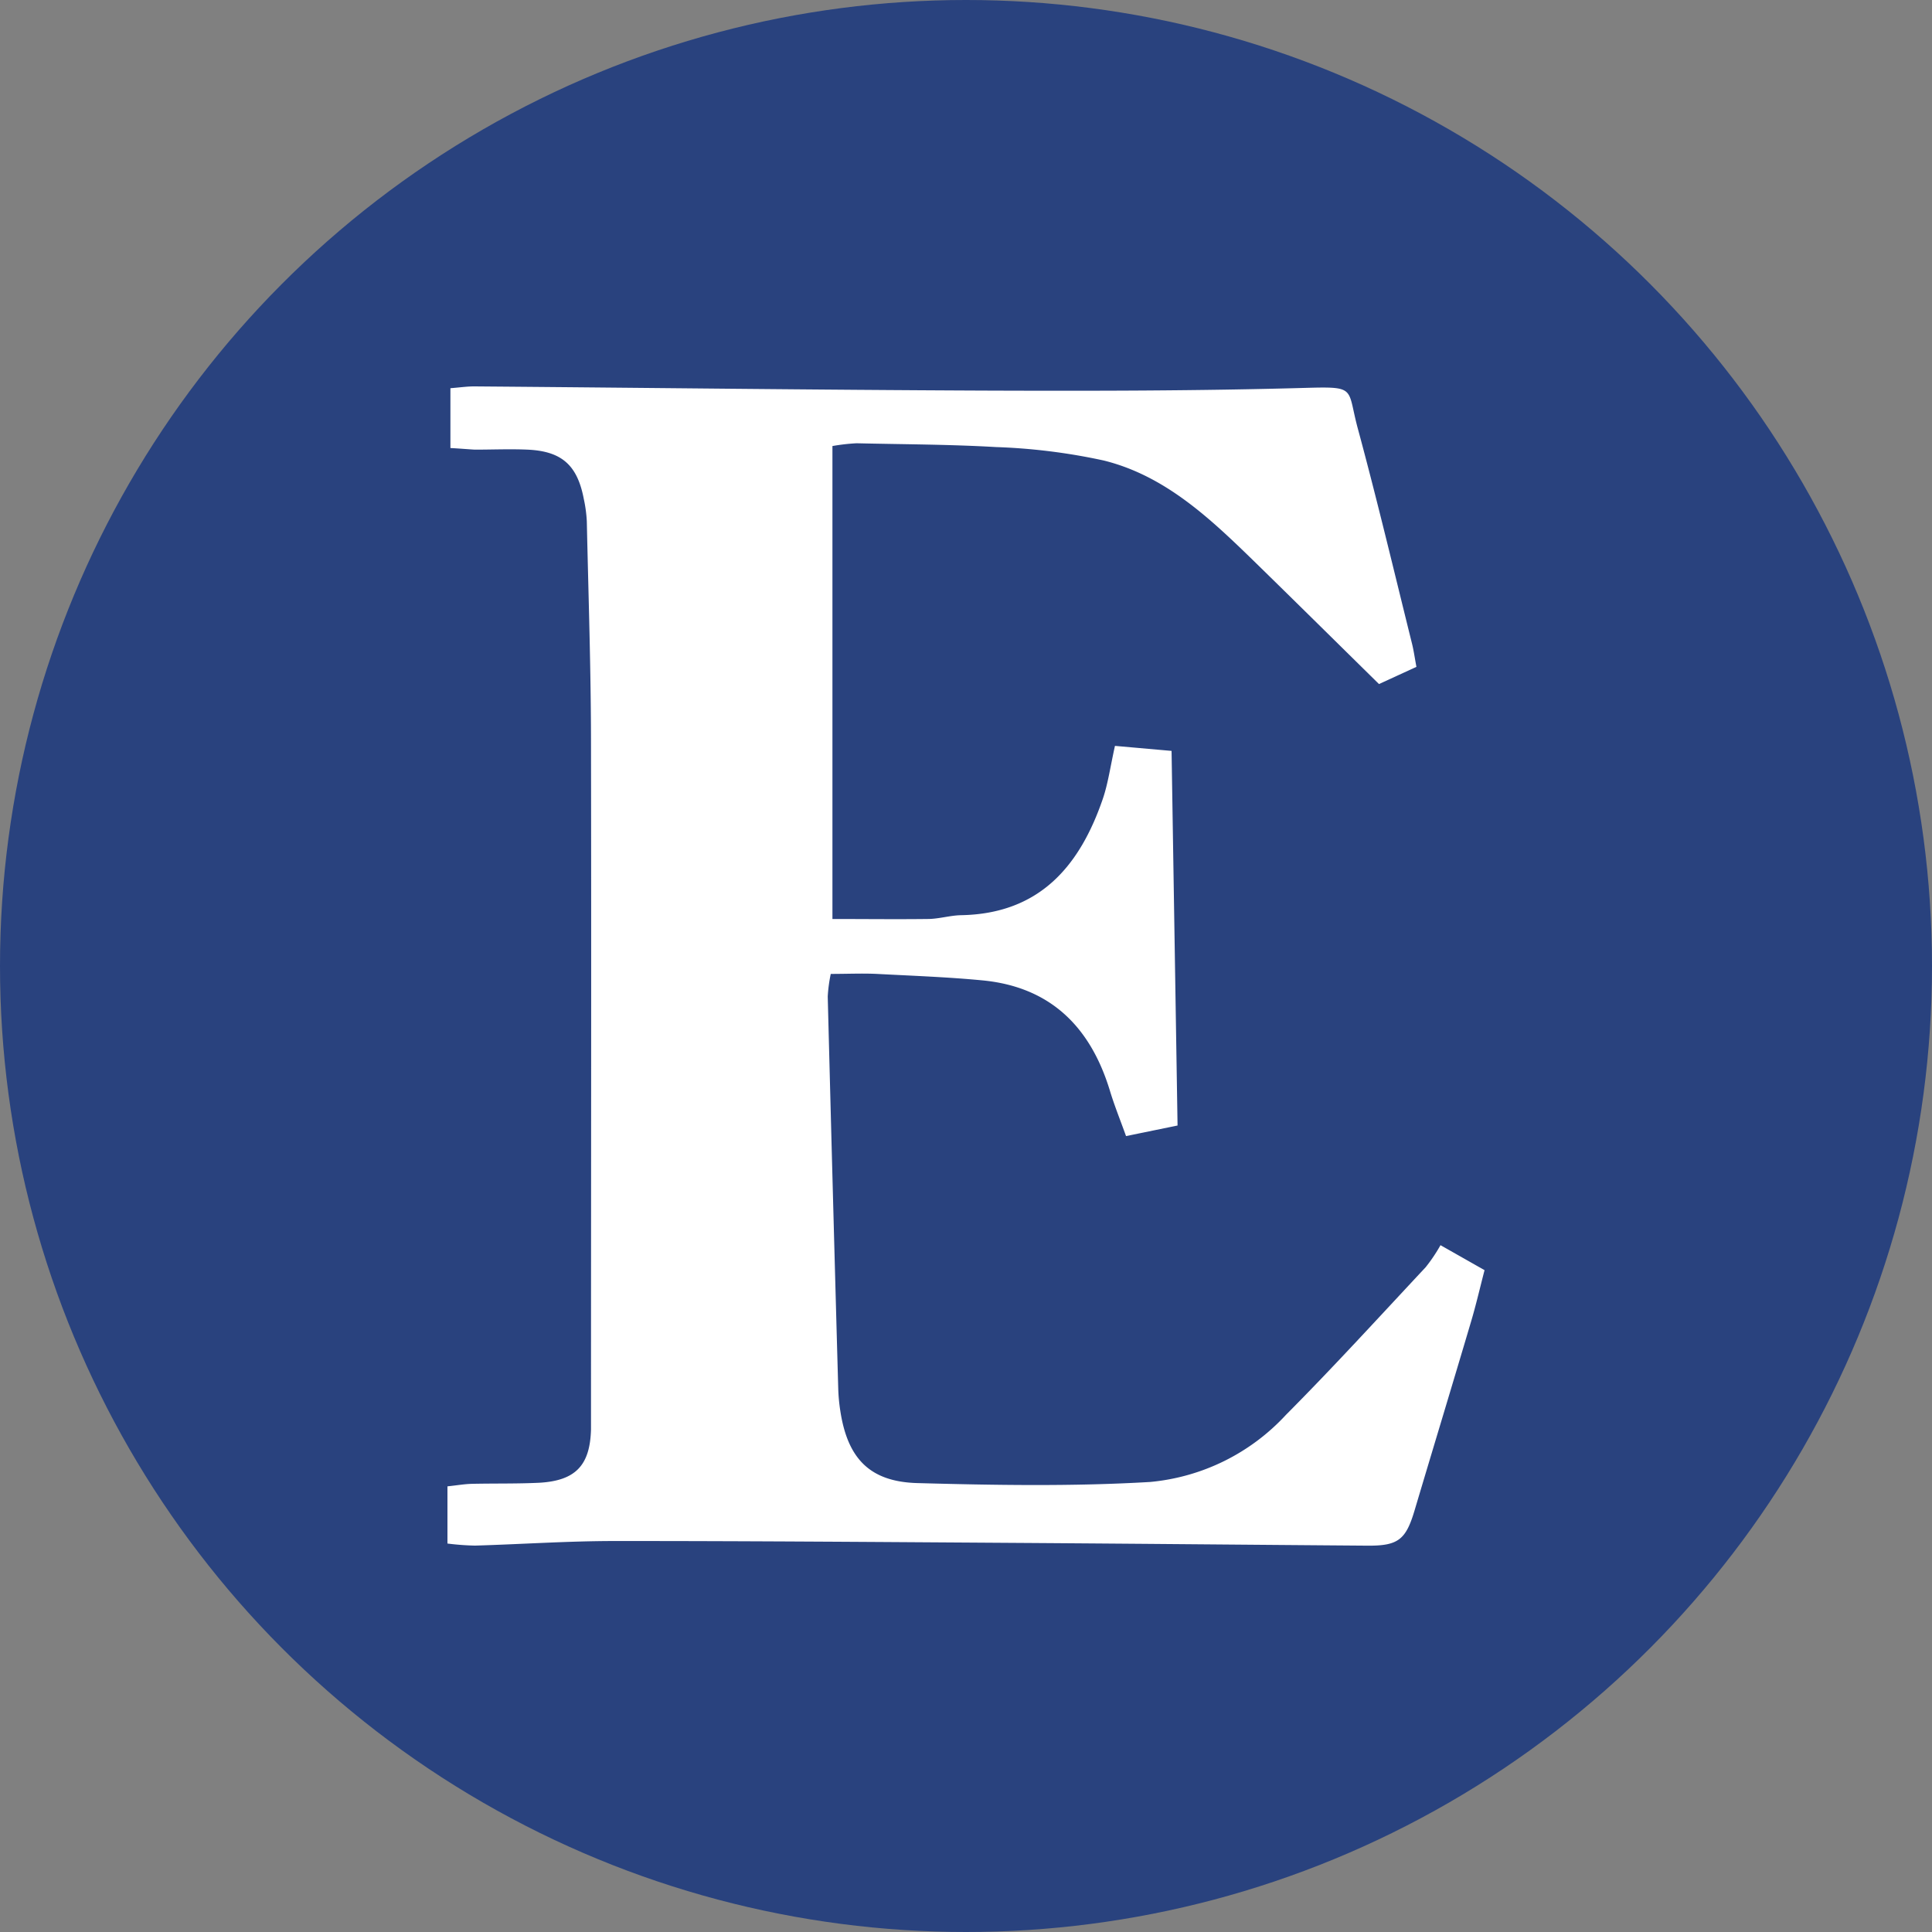
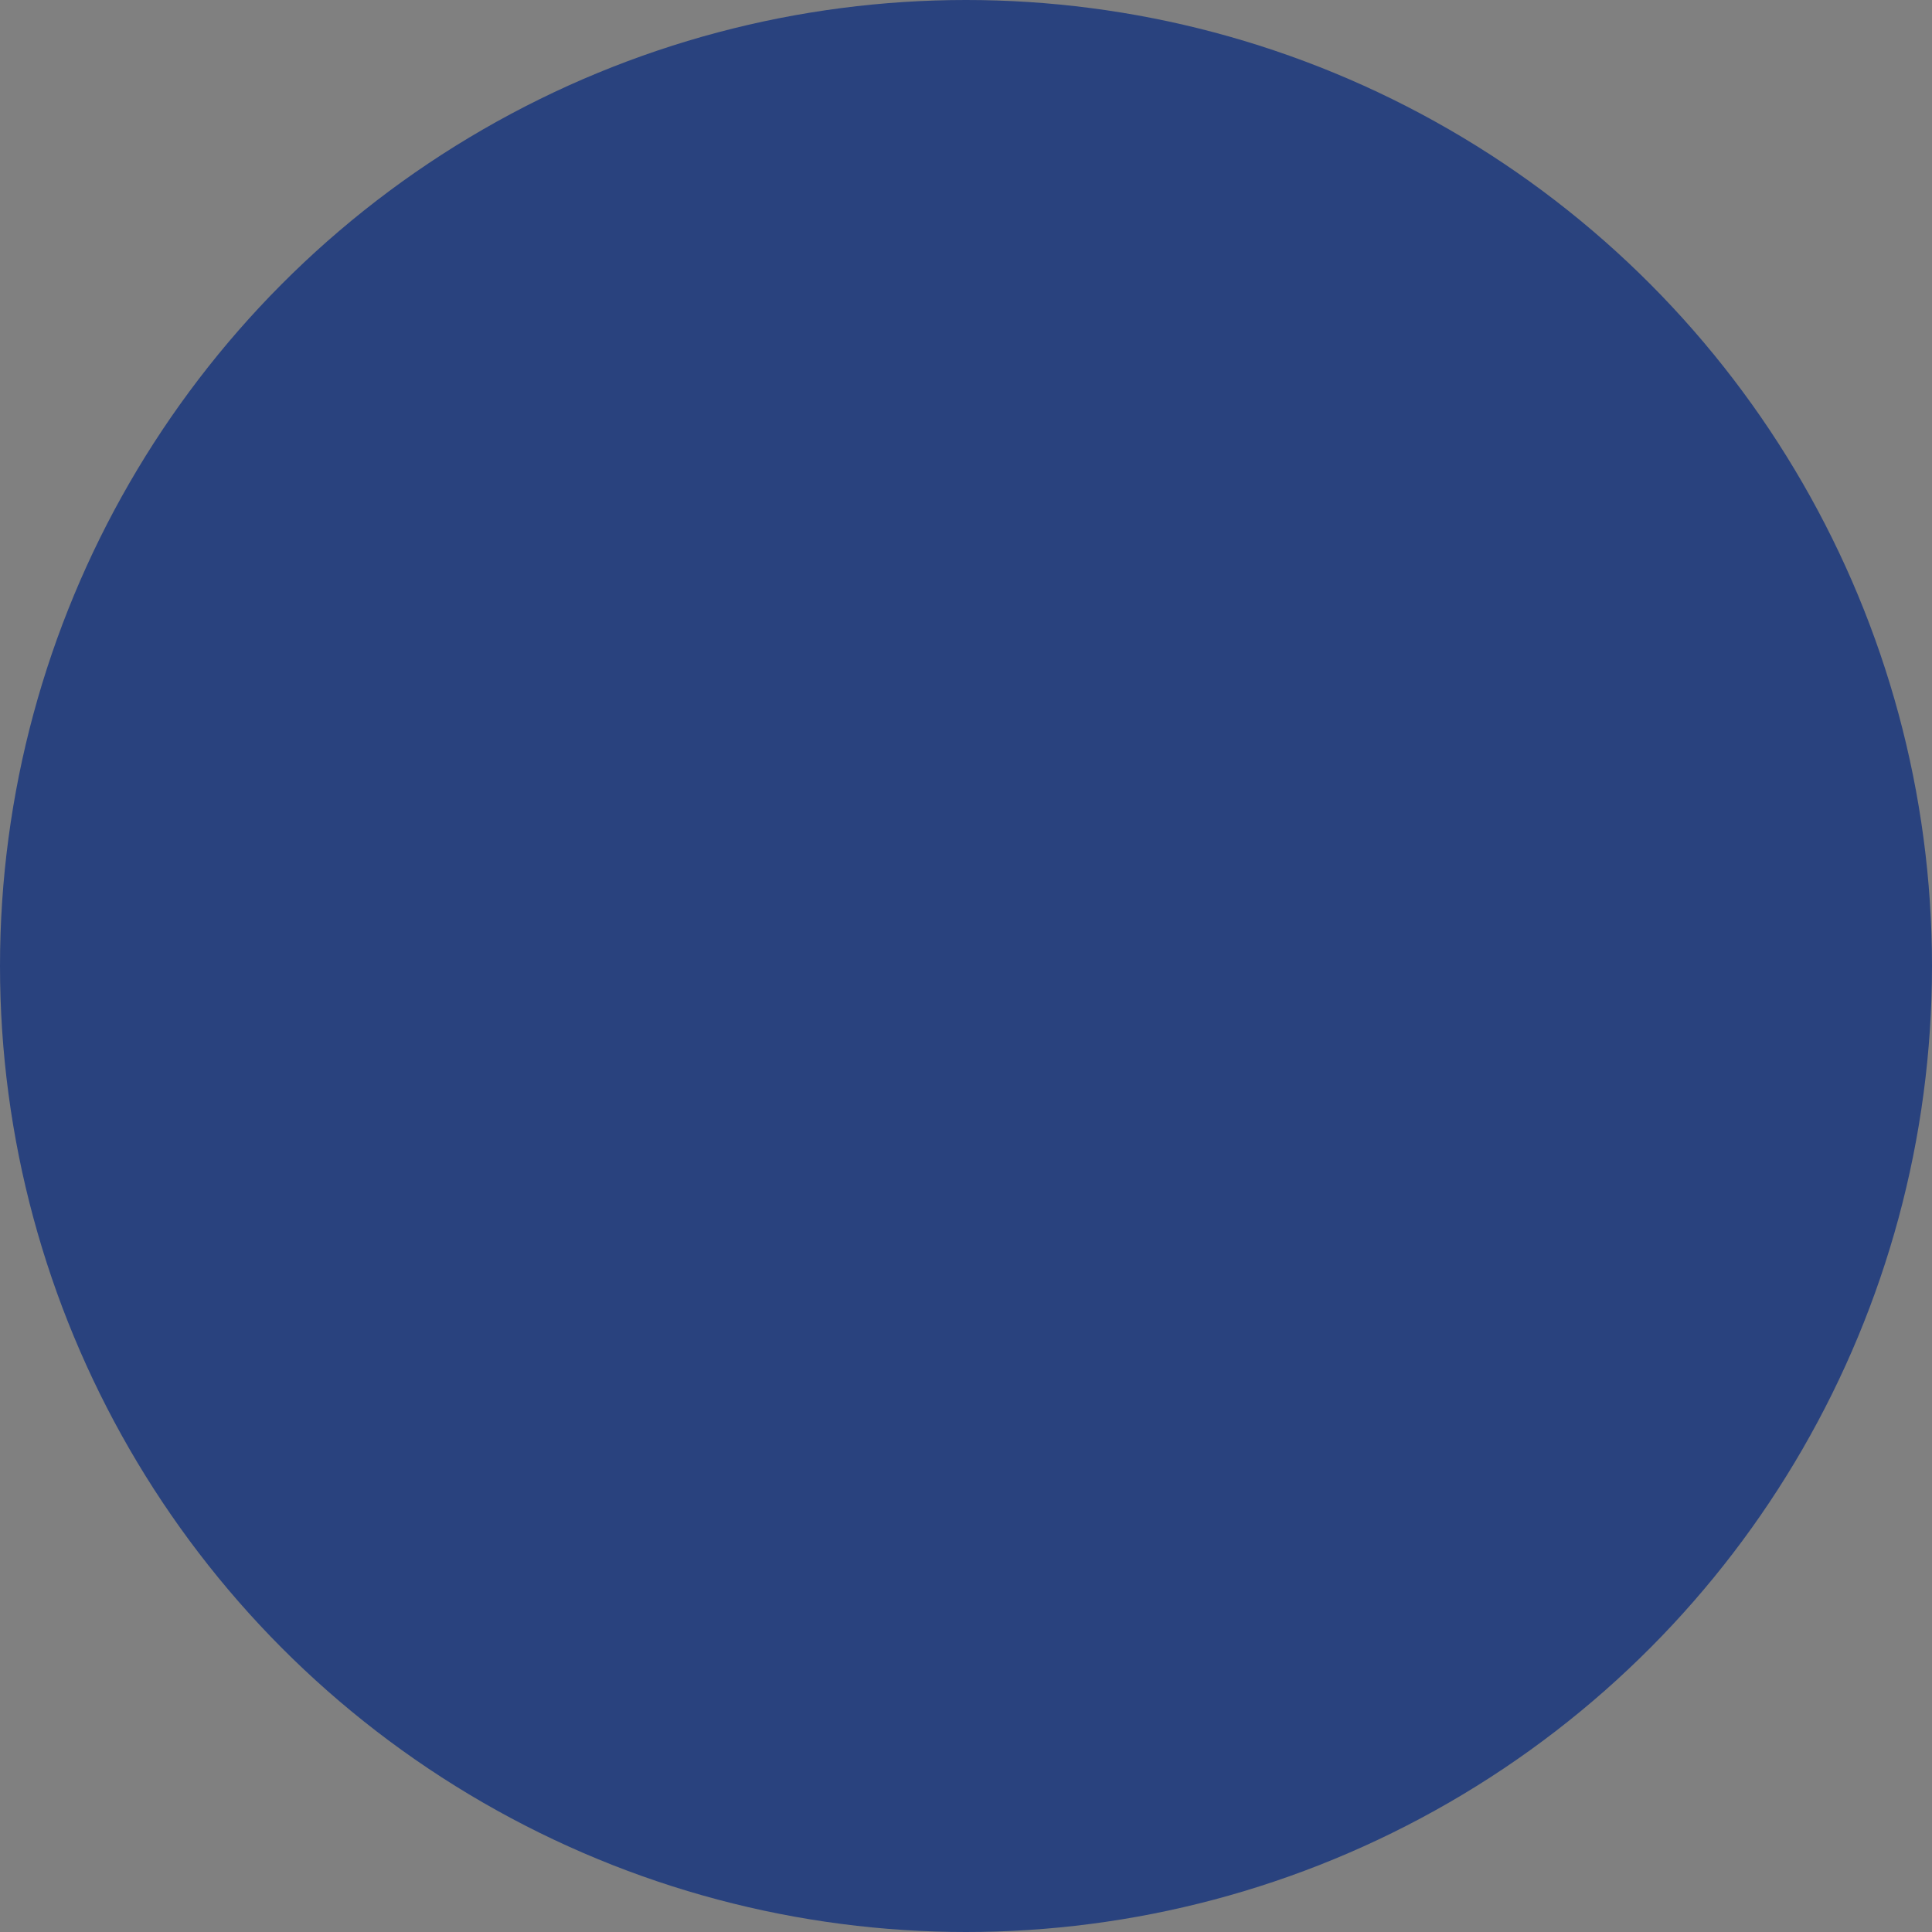
<svg xmlns="http://www.w3.org/2000/svg" id="Layer_1" data-name="Layer 1" viewBox="0 0 300 300" width="300" height="300">
  <rect x="0" y="0" width="300" height="300" fill="#808080" stroke="none" />
  <defs>
    <clipPath id="bz_circular_clip">
      <circle cx="150.0" cy="150.0" r="150.0" />
    </clipPath>
  </defs>
  <g clip-path="url(#bz_circular_clip)">
    <rect x="-1.5" y="-1.5" width="303" height="303" fill="#29427e" />
-     <path d="M69.94,69.57V60.28c1.51-.12,2.65-.29,3.78-.28,26.32.21,52.64.54,79,.65,16.67.06,33.35.05,50-.42,8-.22,6.41,0,8.12,6.31,3,11.08,5.65,22.27,8.42,33.42.25,1,.4,2.06.68,3.59l-5.81,2.67c-6.8-6.69-13.1-12.92-19.44-19.11-6.81-6.63-13.78-13.24-23.29-15.6a93.35,93.35,0,0,0-16.74-2.09C147.45,69,140.22,69,133,68.83a31.25,31.25,0,0,0-3.74.43V142.7c4.91,0,9.84.06,14.78,0,1.74,0,3.48-.56,5.22-.59,12.13-.23,18.4-7.58,22-18.11.8-2.37,1.14-4.89,1.87-8.18l8.79.78c.31,19.52.62,38.54.93,58.17l-8,1.64c-.9-2.51-1.8-4.72-2.49-7-3-9.9-9.21-16.17-19.83-17.18-5.43-.52-10.89-.71-16.34-1-2.29-.11-4.6,0-7.19,0a23.25,23.25,0,0,0-.47,3.52q.78,30.4,1.63,60.81a27.43,27.43,0,0,0,.32,3.5c1.12,7.36,4.52,11,11.89,11.23,12.06.33,24.17.54,36.21-.17a32.79,32.79,0,0,0,21.1-10.42c7.42-7.46,14.51-15.24,21.7-22.93a25.56,25.56,0,0,0,2.3-3.42l6.84,3.88c-.72,2.77-1.32,5.38-2.08,7.94-2.9,9.8-5.87,19.58-8.79,29.38-1.35,4.53-2.54,5.49-7.28,5.46-18.72-.14-37.44-.32-56.16-.44-20.28-.13-40.56-.29-60.84-.28-7.21,0-14.41.5-21.62.71a40.68,40.68,0,0,1-4.27-.32v-8.88c1.5-.16,2.63-.36,3.77-.39,3.5-.08,7,0,10.52-.17,5.63-.33,7.86-2.73,8-8.31,0-1.37,0-2.73,0-4.1,0-34,.06-68.07,0-102.1,0-11.6-.4-23.2-.65-34.79a21.29,21.29,0,0,0-.47-3.47c-1-5.25-3.43-7.41-8.73-7.65-2.73-.12-5.46,0-8.19,0C72.66,69.76,71.6,69.66,69.94,69.57Z" fill="#fff" />
  </g>
</svg>